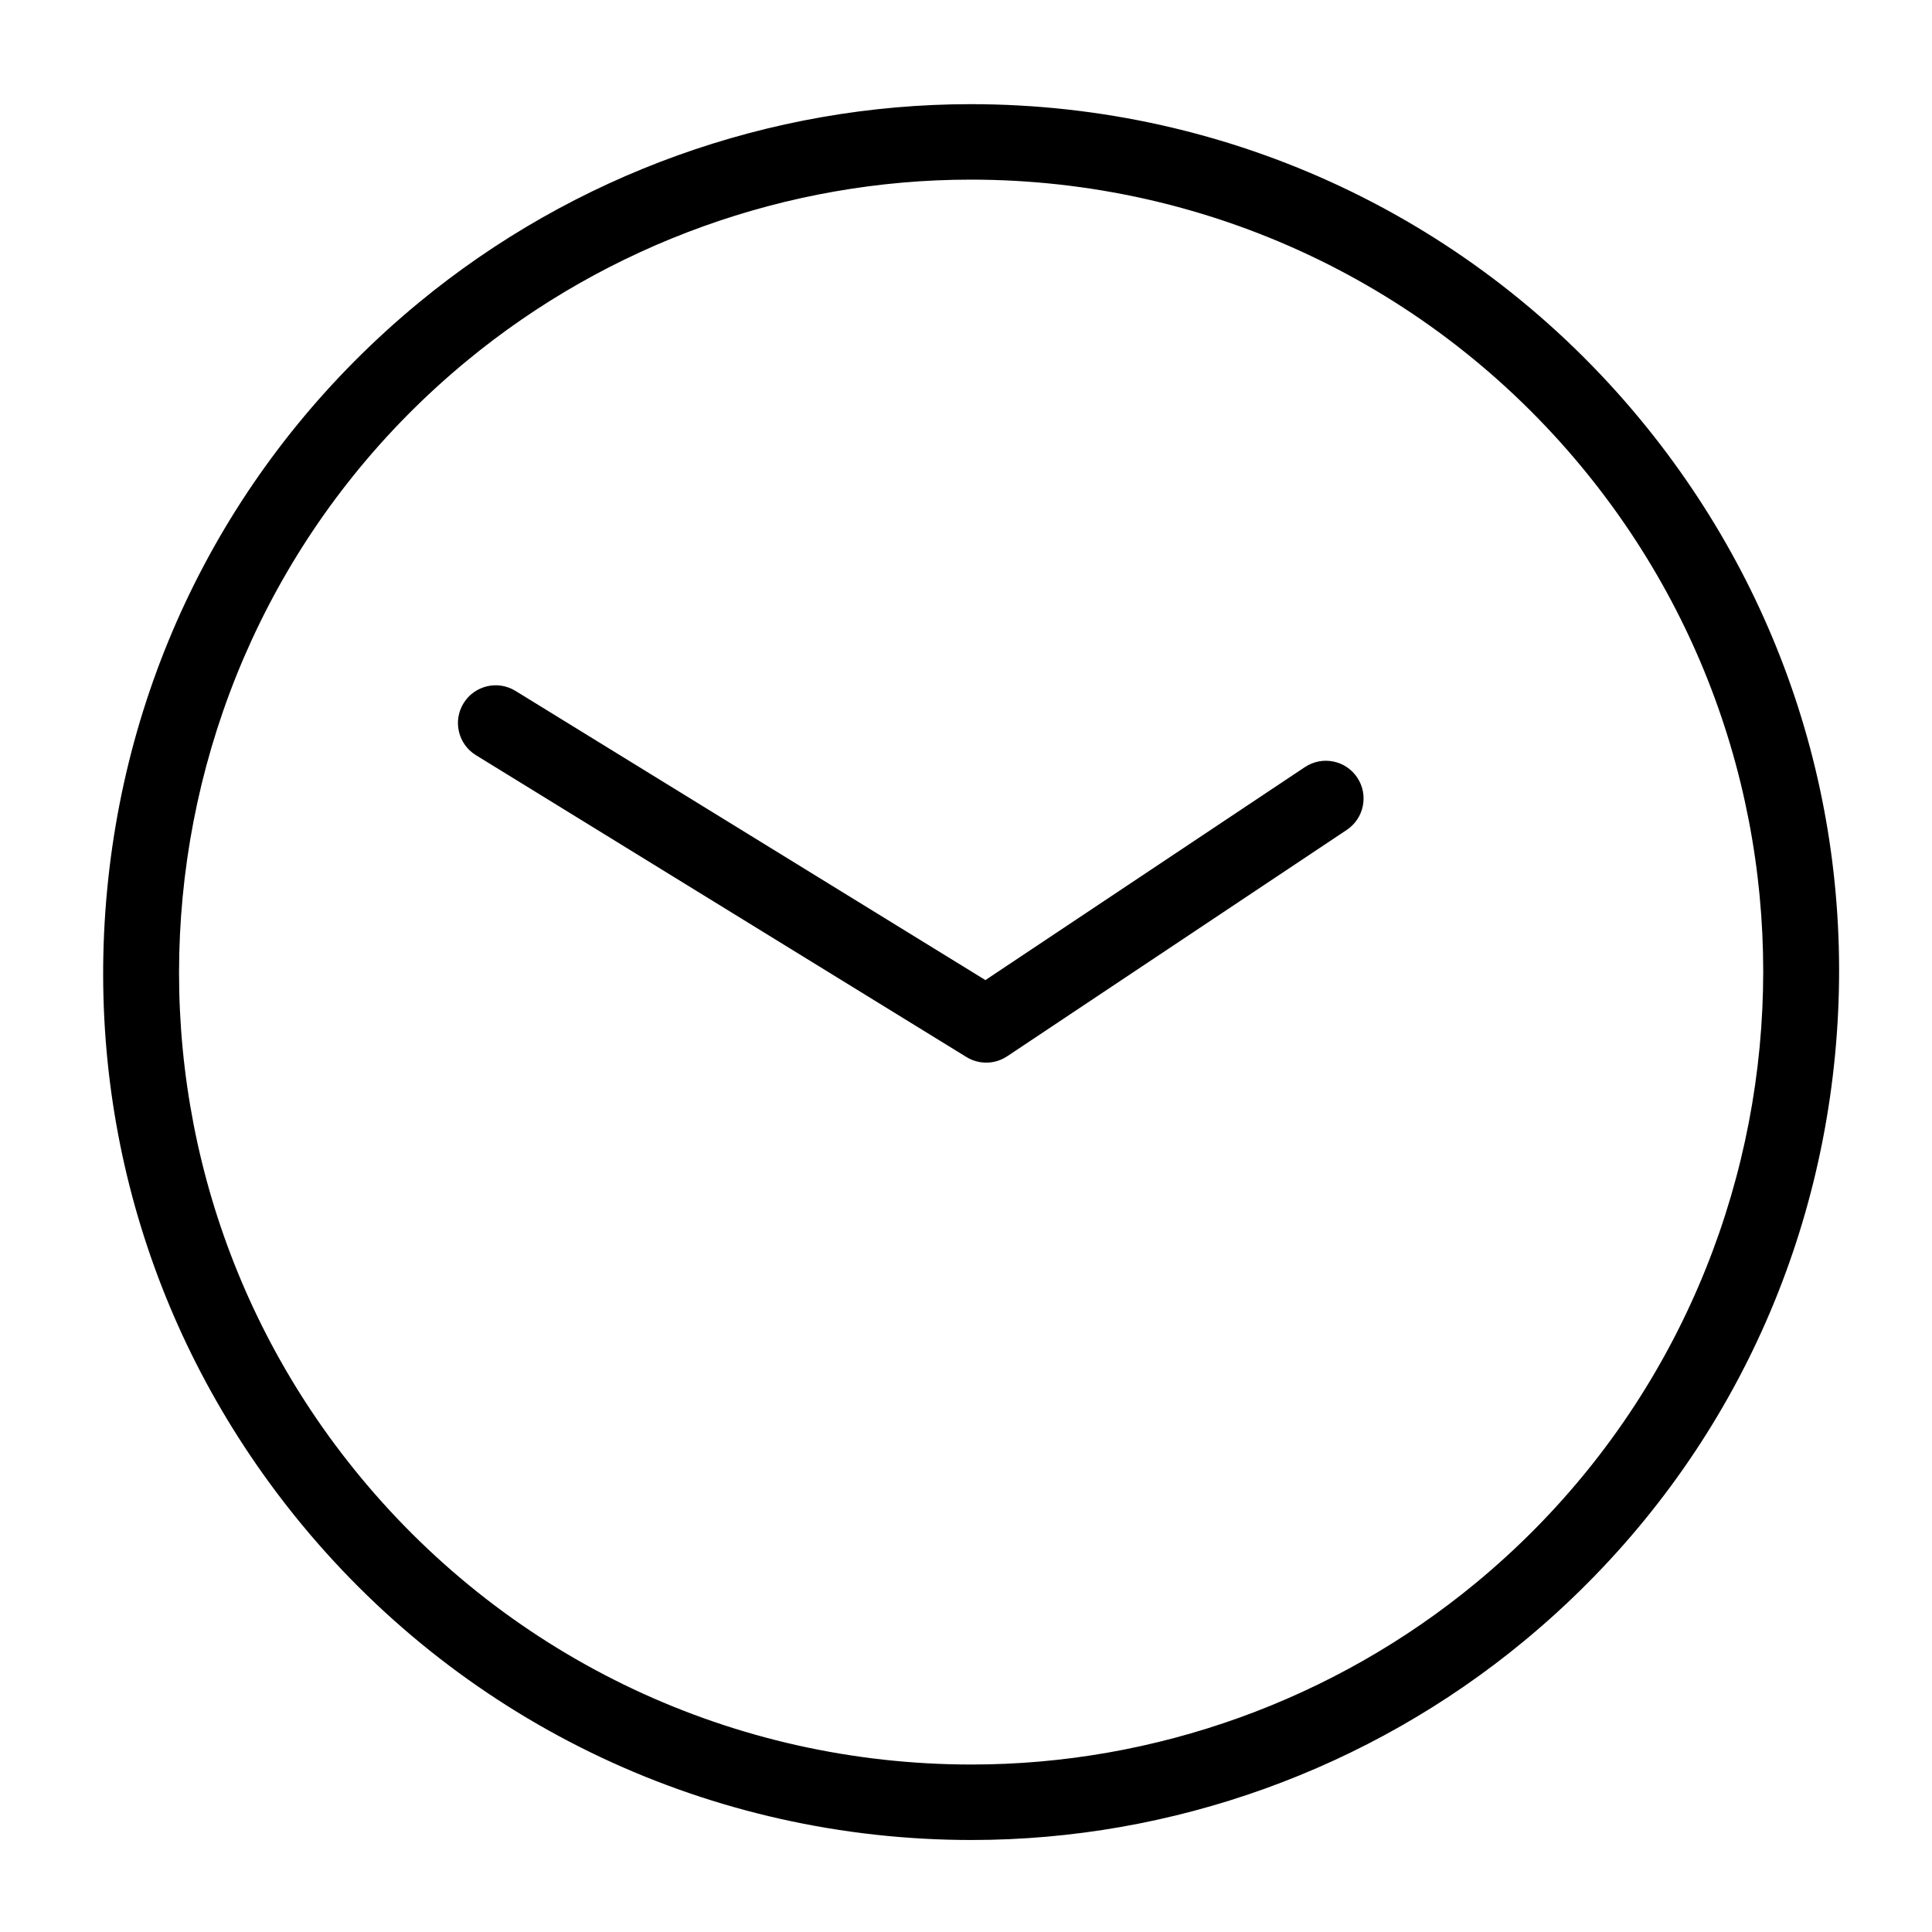
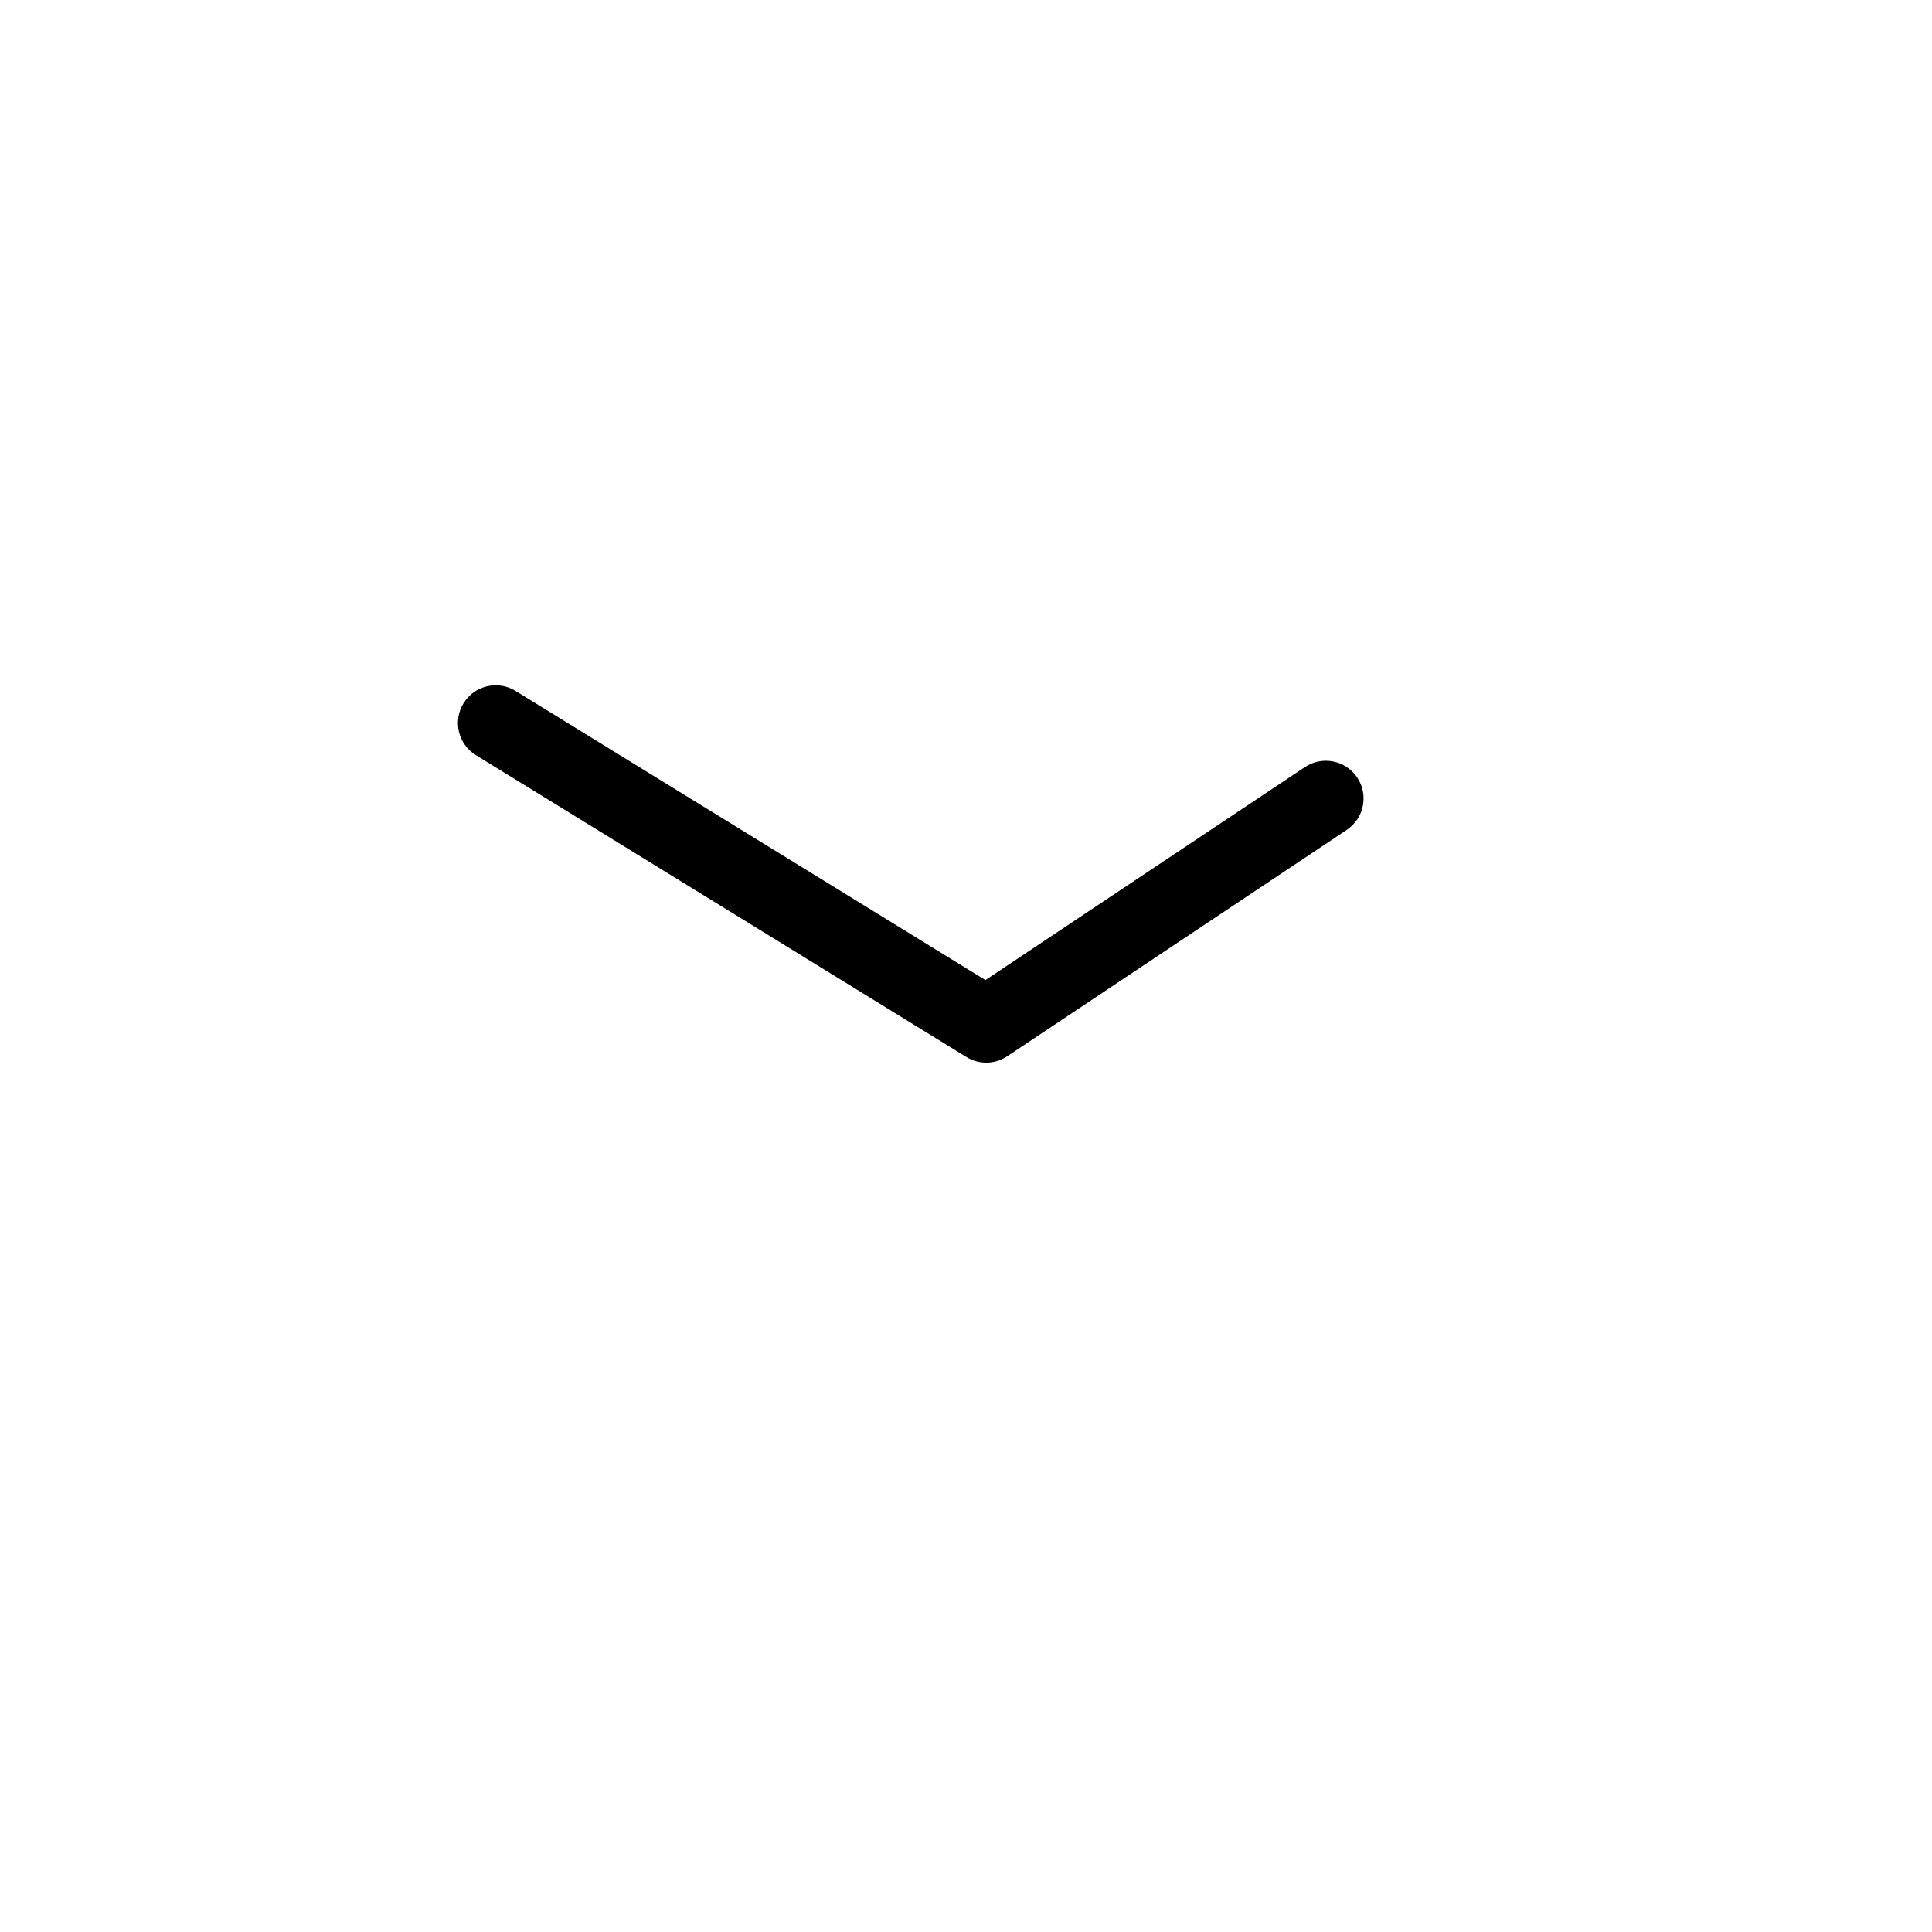
<svg xmlns="http://www.w3.org/2000/svg" enable-background="new 0 0 512 512" height="512" viewBox="0 0 512 512" width="512">
-   <path d="m434.707 111.158c-43.85-53.1-108.535-83.554-177.471-83.554-53.24 0-105.207 18.702-146.329 52.66-47.37 39.119-76.672 94.344-82.507 155.501-5.835 61.159 12.496 120.926 51.614 168.297 43.849 53.1 108.534 83.555 177.469 83.555 53.24 0 105.208-18.701 146.329-52.66 47.371-39.119 76.673-94.344 82.508-155.502 5.835-61.157-12.495-120.926-51.613-168.297zm-43.629 308.377c-37.547 31.006-84.991 48.082-133.595 48.082-62.947 0-122.011-27.807-162.047-76.289-73.732-89.285-61.079-221.91 28.207-295.643 37.546-31.006 84.991-48.082 133.593-48.082 62.947 0 122.012 27.806 162.049 76.289 73.733 89.287 61.078 221.911-28.207 295.643z" />
  <path d="m345.813 203.29-84.669 56.444-124.543-76.641c-4.702-2.893-10.863-1.428-13.757 3.276-2.895 4.703-1.428 10.863 3.276 13.757l130 80c1.609.99 3.425 1.482 5.241 1.482 1.936 0 3.87-.561 5.547-1.68l90-59.999c4.596-3.063 5.837-9.272 2.773-13.867-3.063-4.594-9.273-5.835-13.868-2.772z" />
</svg>